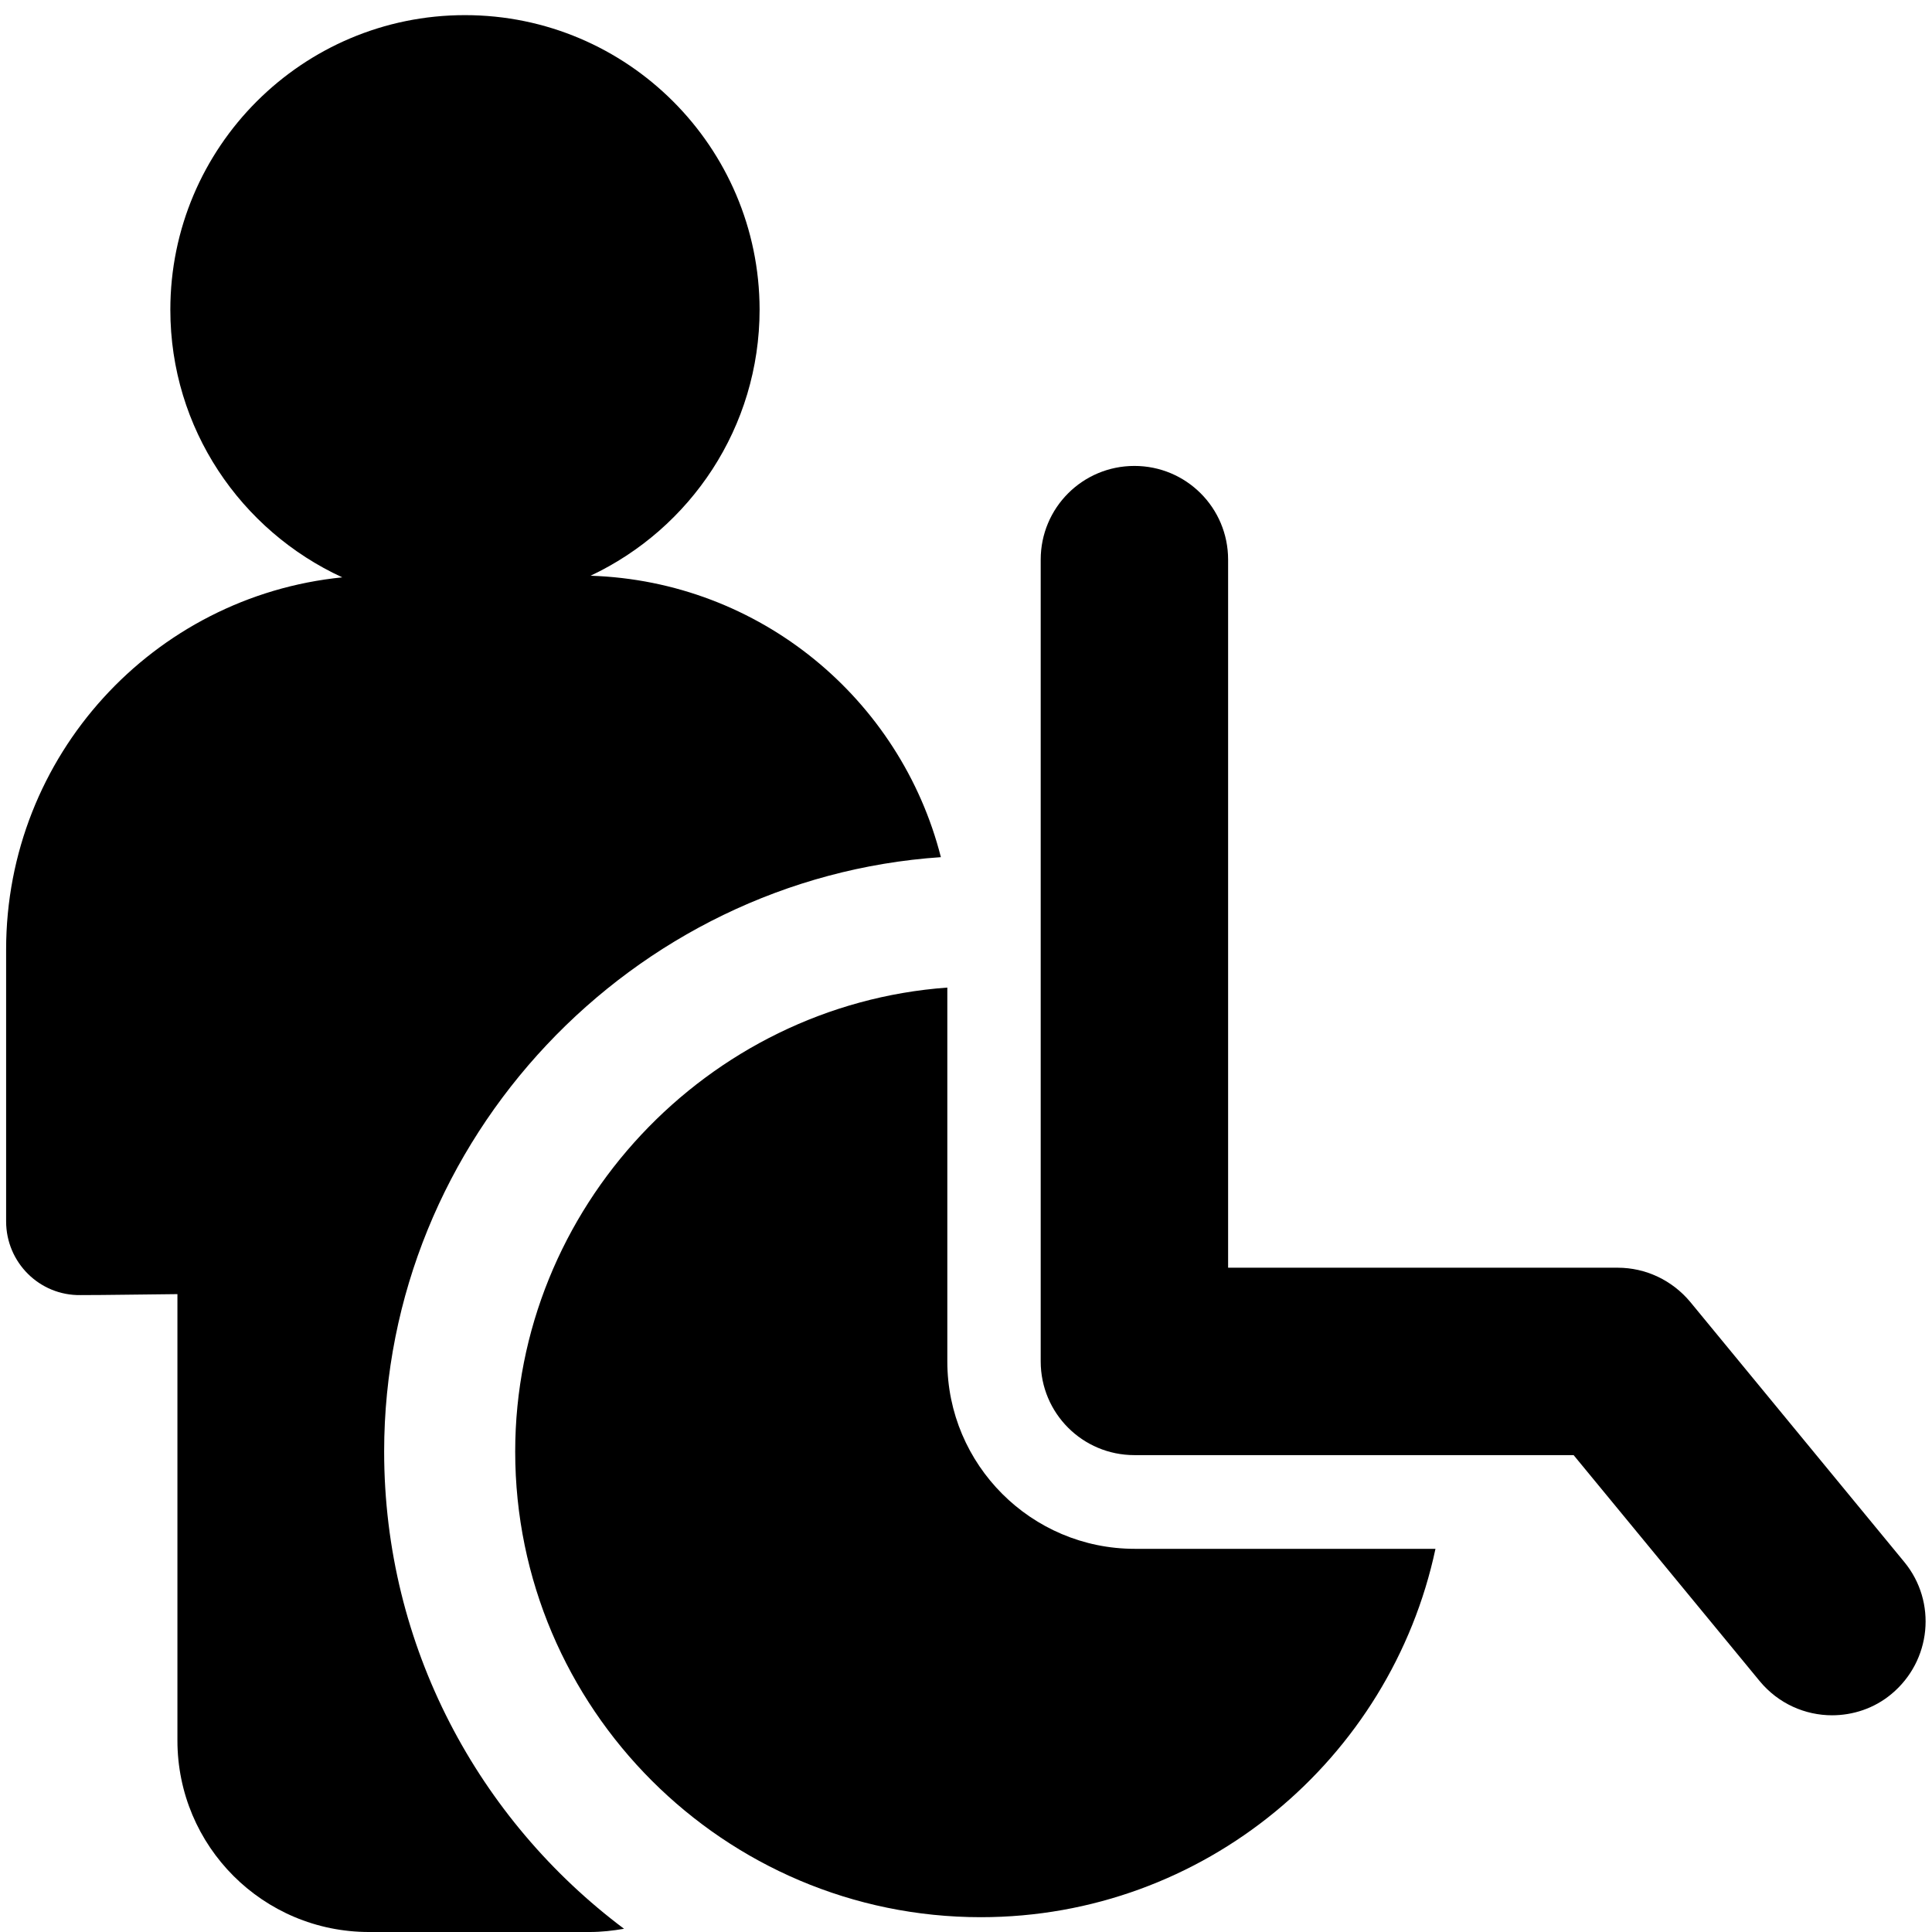
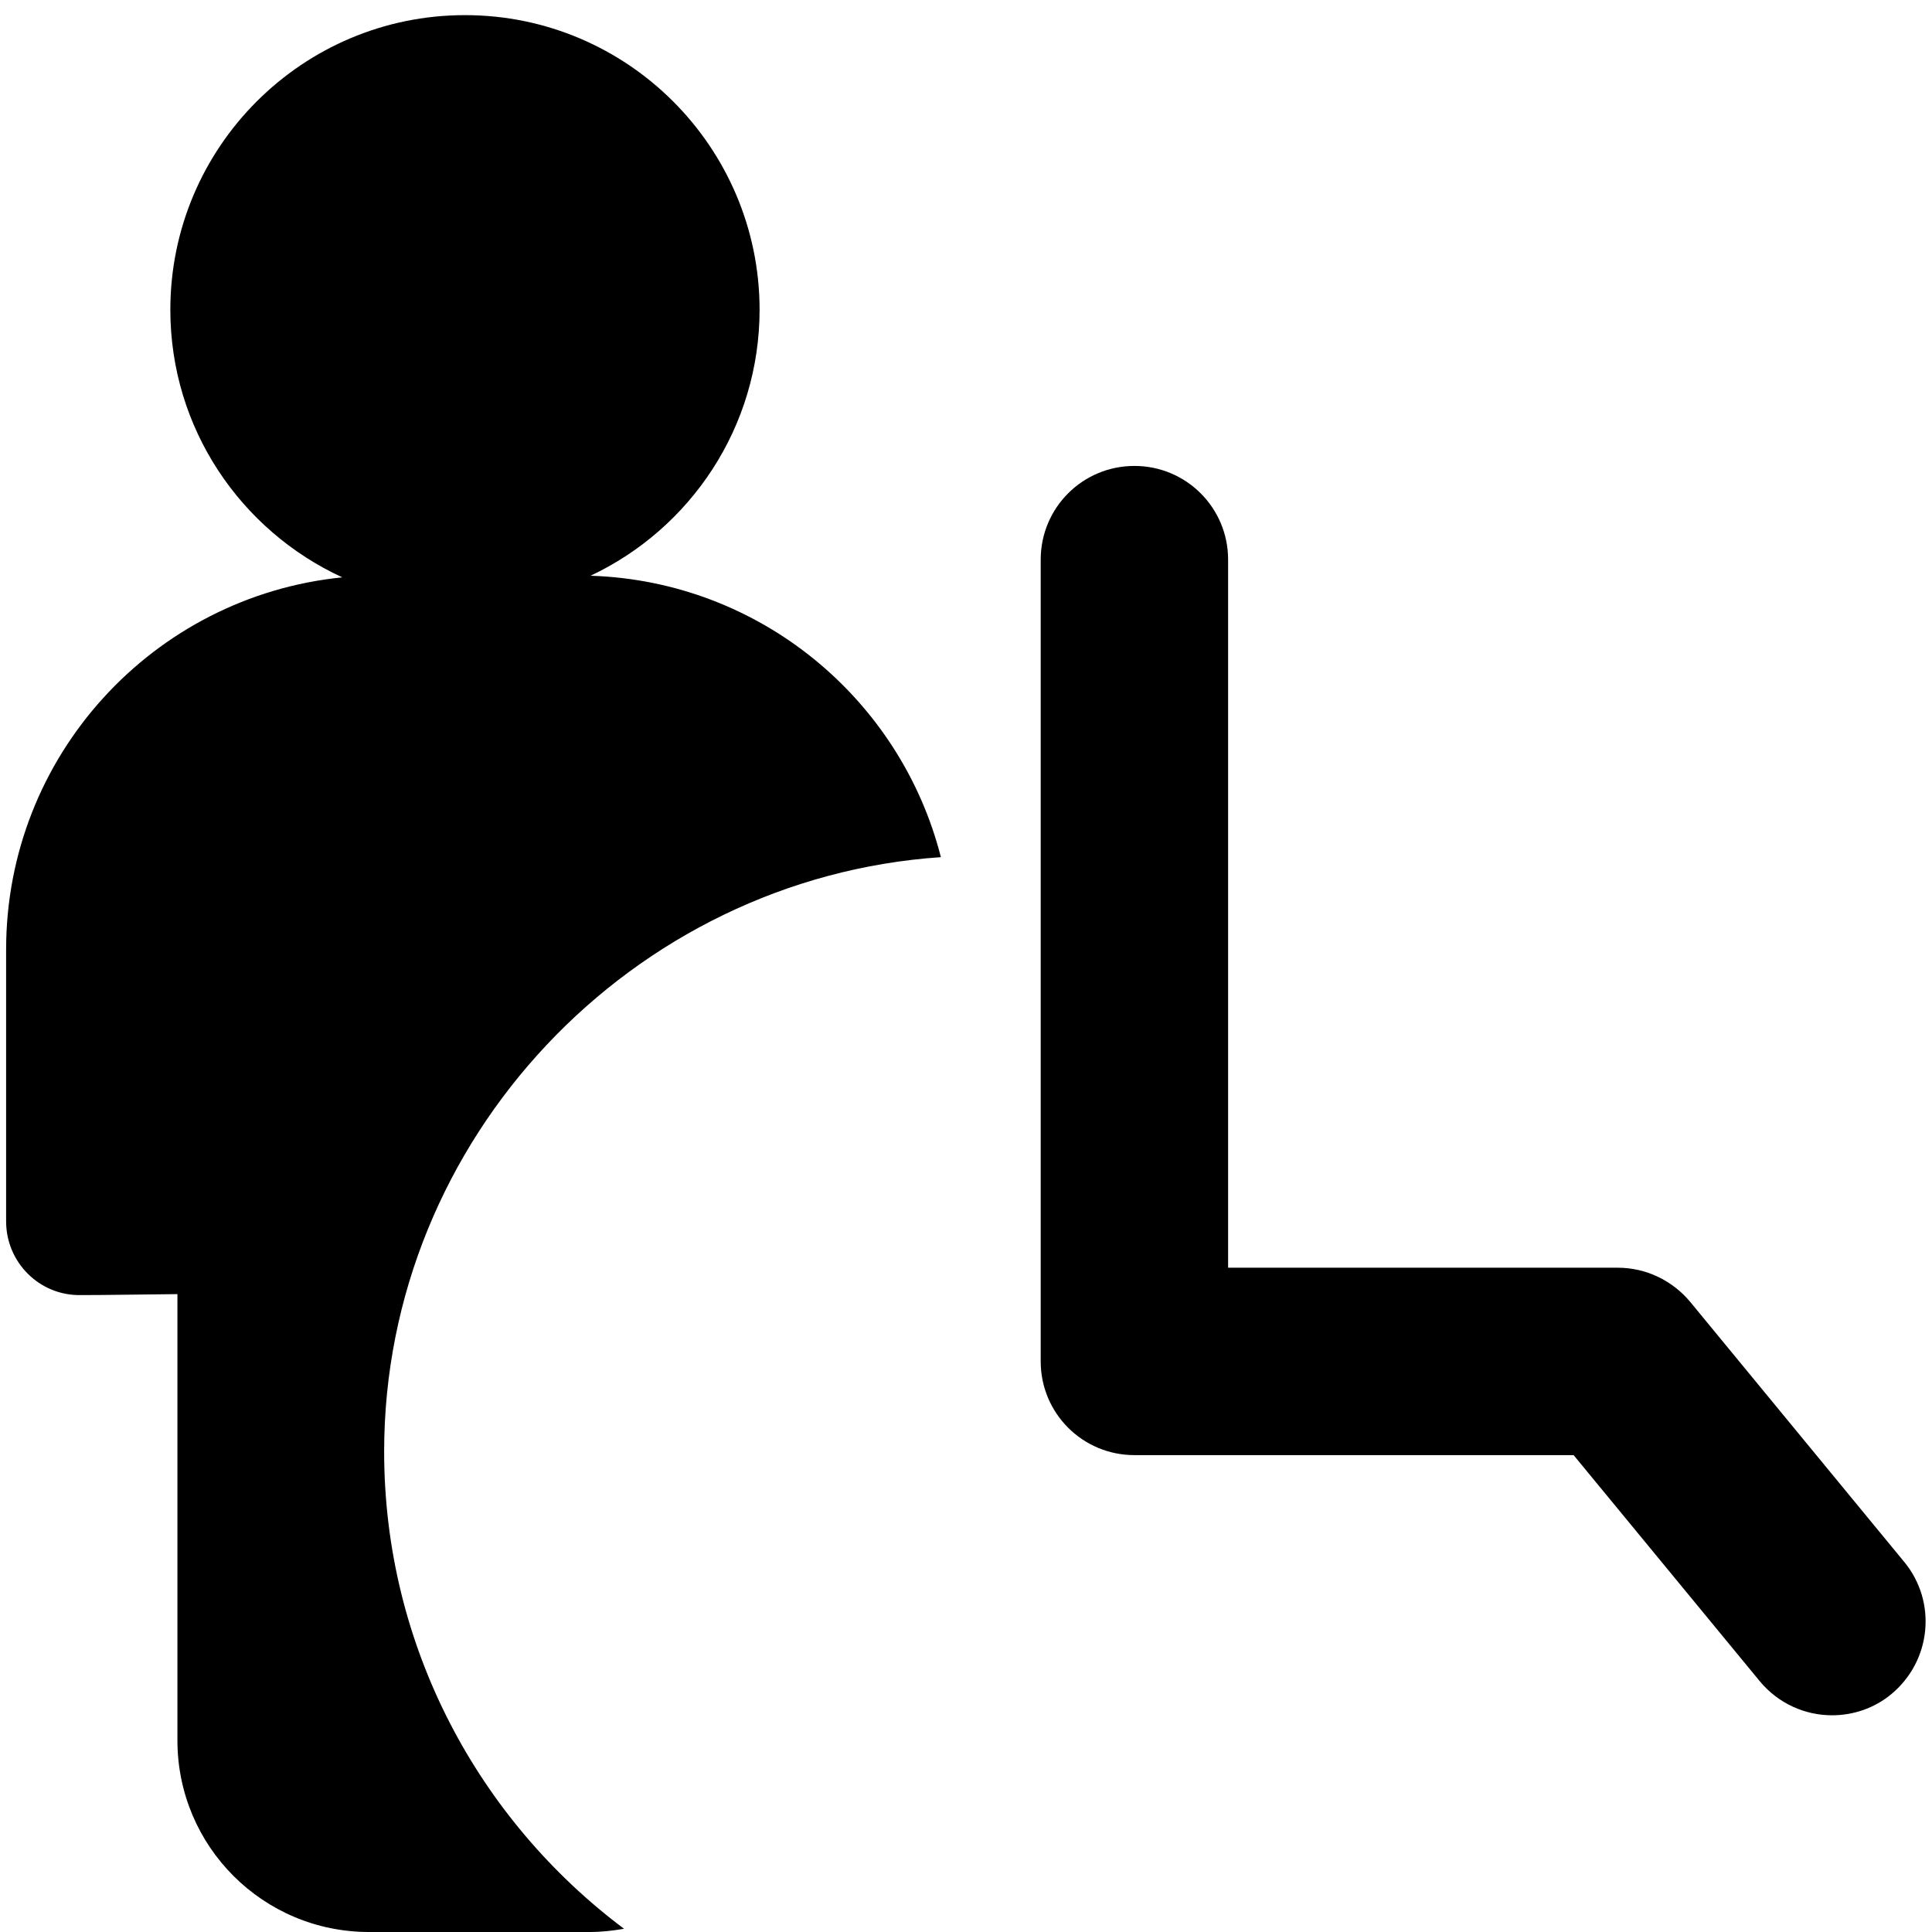
<svg xmlns="http://www.w3.org/2000/svg" id="Website_icons" viewBox="0 0 60 60">
-   <path d="M11.93,45.08c0-9.71,7.69-17.81,17.29-18.46-1.25-4.91-5.62-8.57-10.88-8.74,3.1-1.46,5.25-4.61,5.25-8.27C23.58,4.57,19.49.47,14.44.47S5.29,4.57,5.29,9.62c0,3.69,2.19,6.86,5.34,8.31C4.76,18.52.19,23.47.19,29.49v8.44c0,1.28,1.04,2.31,2.31,2.29.83,0,1.86-.02,3.01-.03v13.86c0,3.29,2.66,5.95,5.95,5.95h6.85c.37,0,.72-.04,1.07-.1-4.51-3.38-7.45-8.76-7.45-14.82Z" />
+   <path d="M11.93,45.08c0-9.71,7.69-17.81,17.29-18.46-1.25-4.91-5.62-8.57-10.88-8.74,3.1-1.46,5.25-4.61,5.25-8.27C23.58,4.57,19.49.47,14.44.47S5.29,4.57,5.29,9.62c0,3.69,2.19,6.86,5.34,8.31C4.76,18.52.19,23.47.19,29.49v8.44c0,1.28,1.04,2.31,2.31,2.29.83,0,1.86-.02,3.01-.03v13.86c0,3.29,2.66,5.95,5.95,5.95h6.85c.37,0,.72-.04,1.07-.1-4.51-3.38-7.45-8.76-7.45-14.82" />
  <path d="M56.9,53.27c-.84,0-1.67-.36-2.25-1.06l-5.78-7.02h-13.64c-1.61,0-2.91-1.3-2.91-2.91v-24.9c0-1.61,1.3-2.91,2.91-2.91s2.91,1.3,2.91,2.91v21.99h12.1c.87,0,1.69.39,2.25,1.06l6.65,8.08c1.02,1.24.84,3.07-.4,4.1-.54.45-1.2.66-1.85.66Z" />
-   <path d="M35.24,48.1c-3.21,0-5.82-2.61-5.82-5.82v-11.61c-7.46.54-13.42,6.85-13.42,14.41,0,7.97,6.49,14.46,14.46,14.46,6.93,0,12.73-4.91,14.12-11.44h-9.34Z" />
</svg>